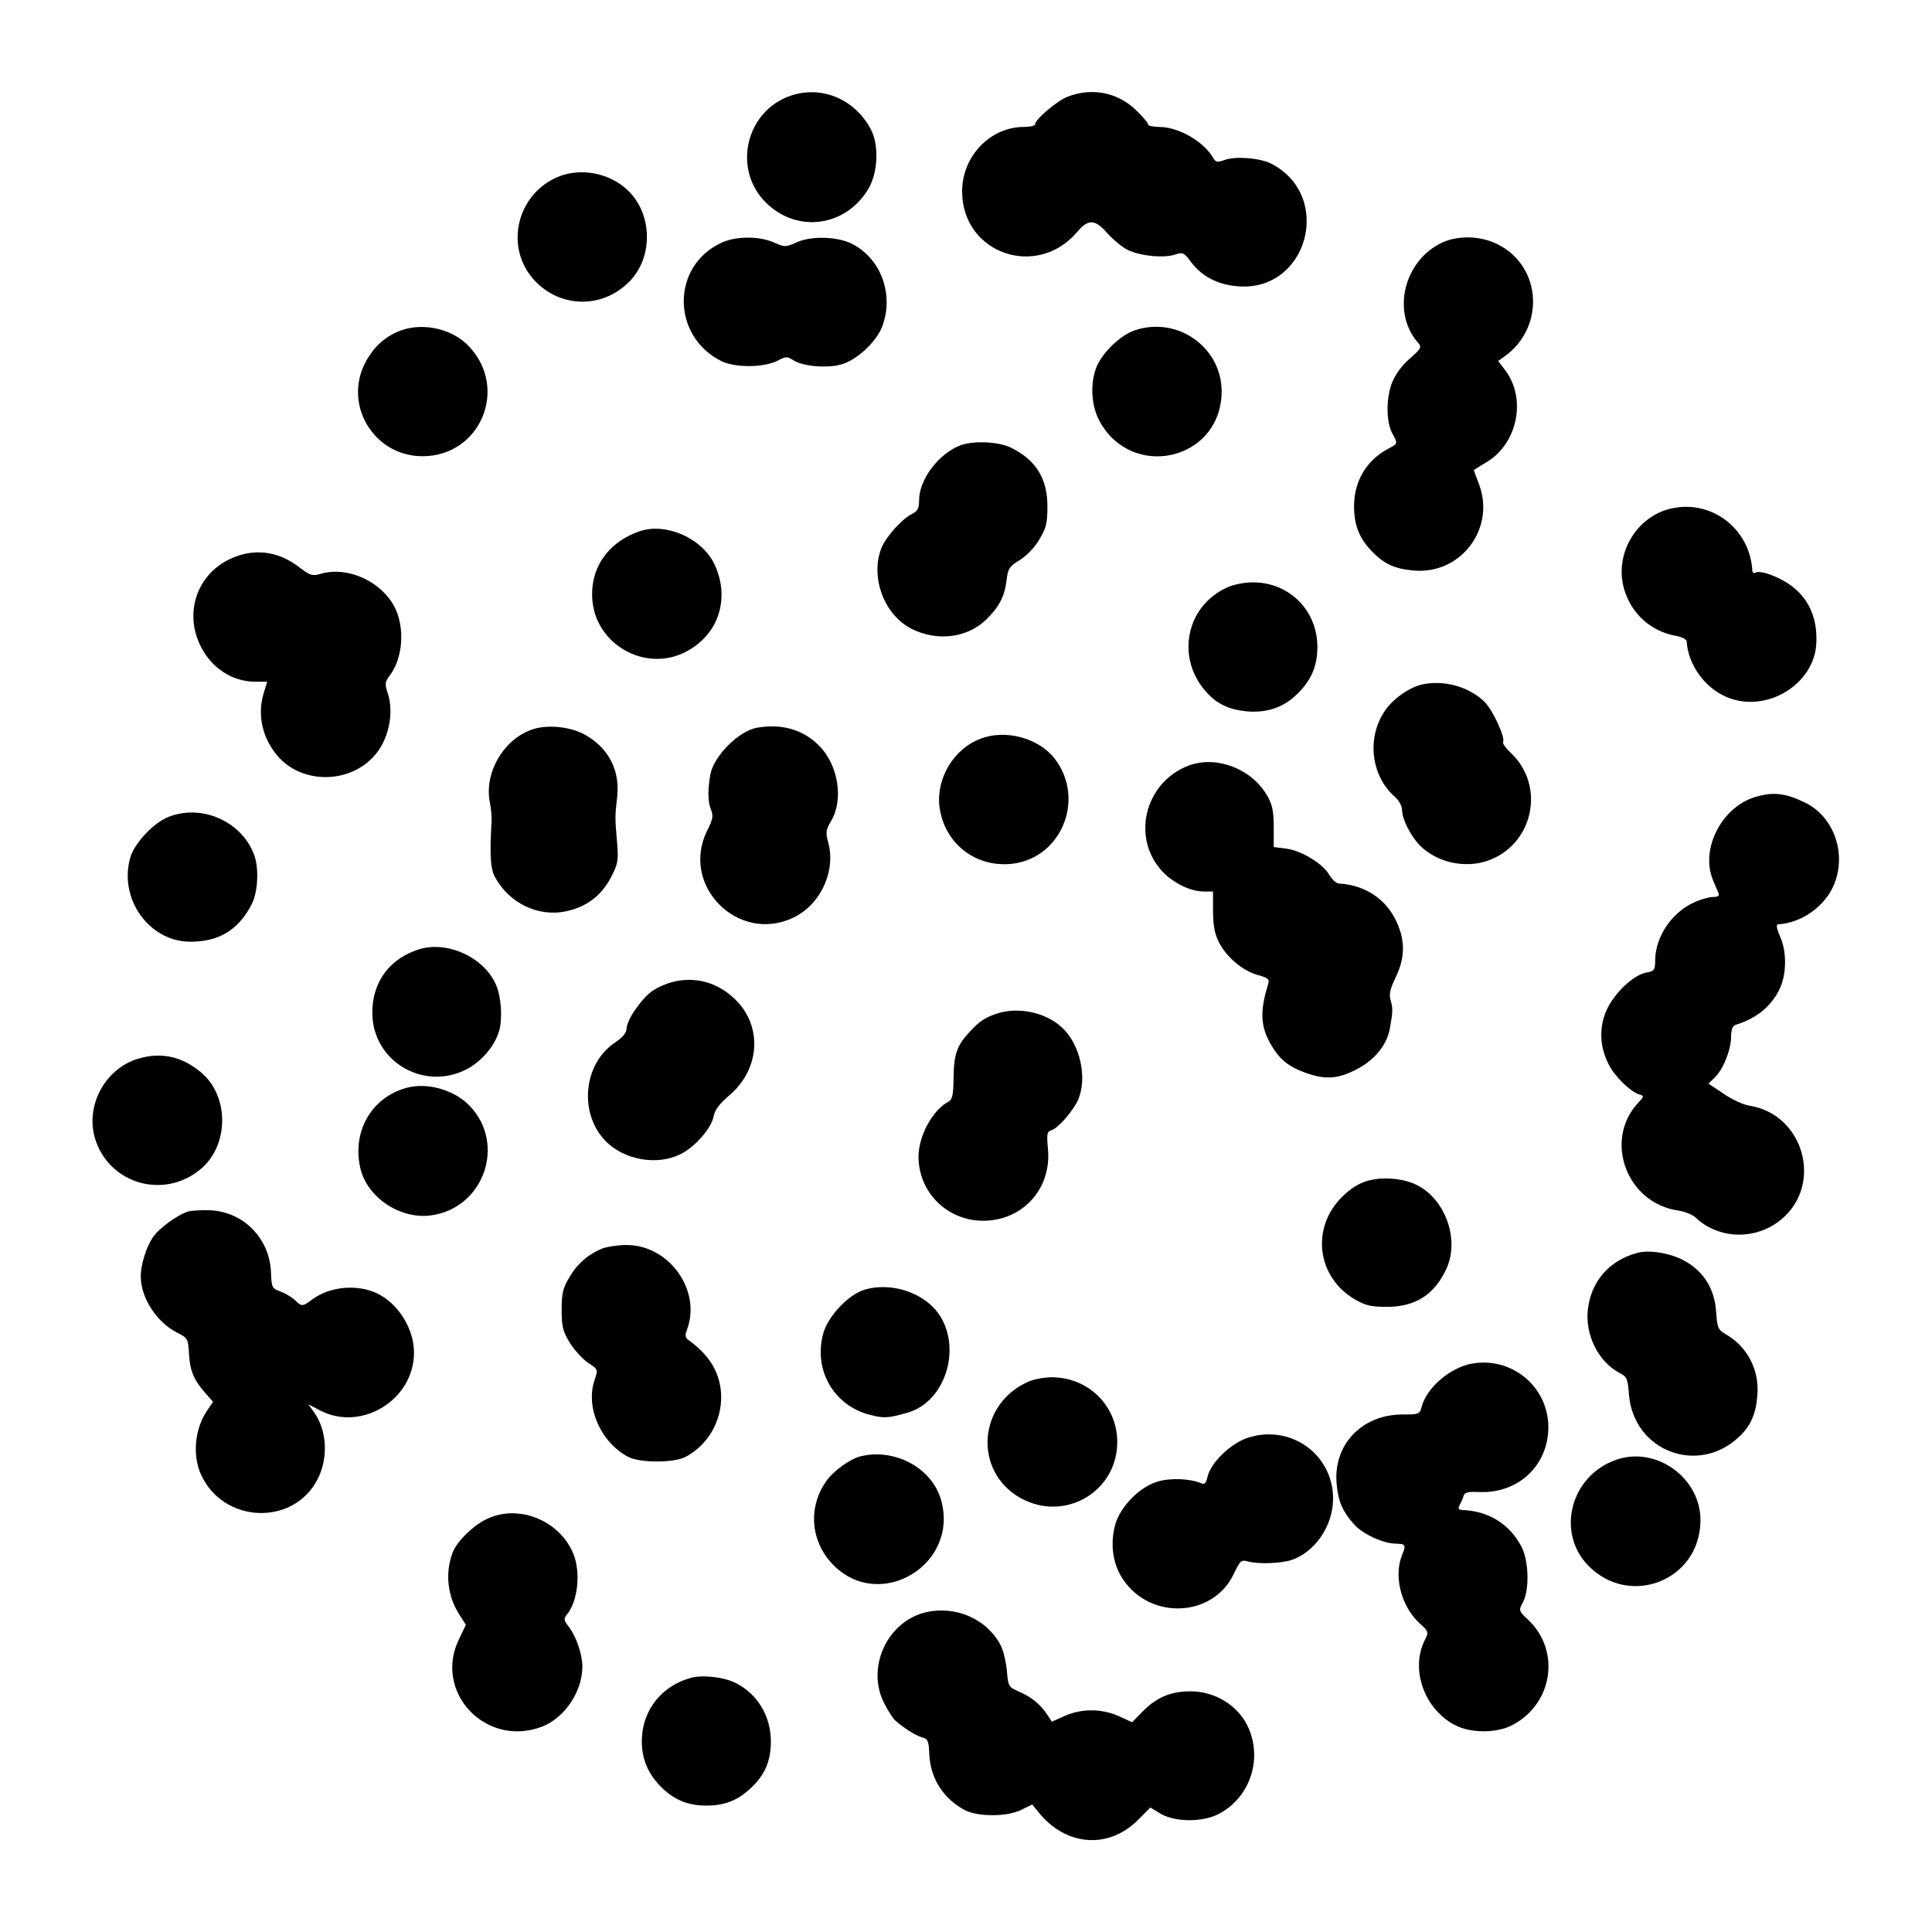
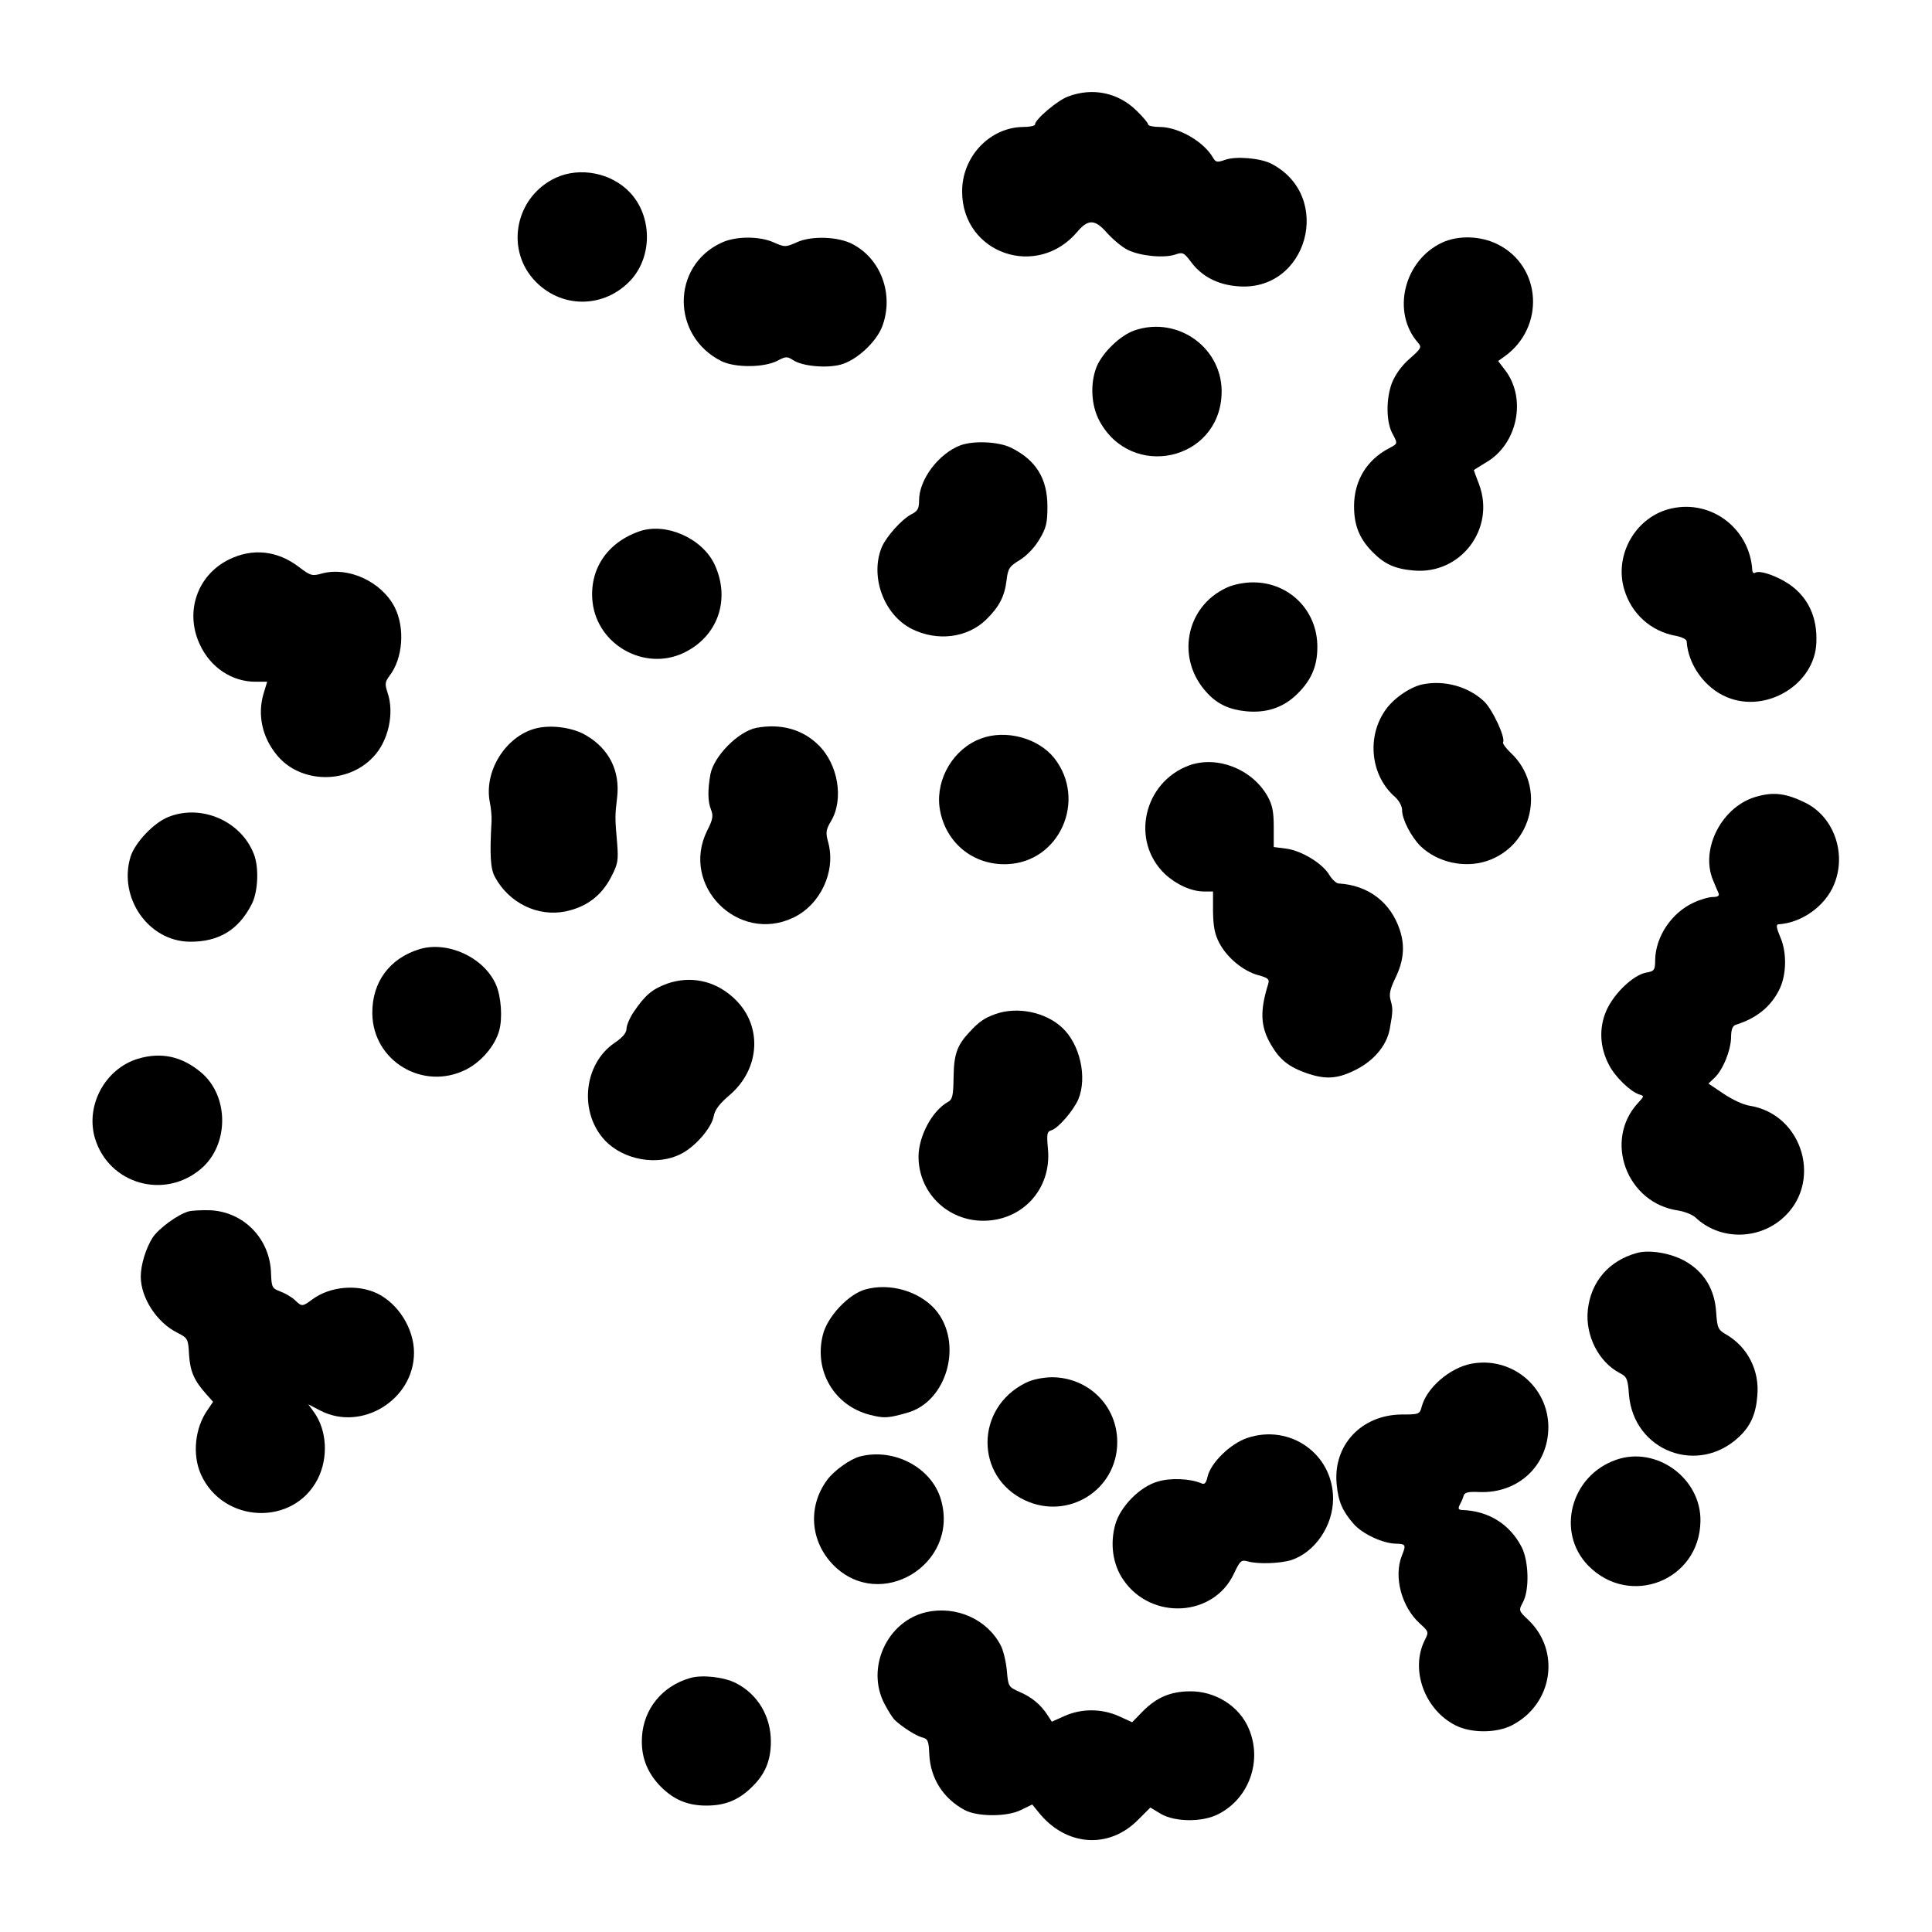
<svg xmlns="http://www.w3.org/2000/svg" version="1.0" width="700pt" height="700pt" viewBox="0 0 700 700" preserveAspectRatio="xMidYMid meet">
  <g transform="translate(0,700) scale(0.1,-0.1)" fill="#000000" stroke="none">
-     <path d="M2870 6655 c-168 -53 -219 -269 -93 -391 113 -110 289 -85 370 53 34 58 38 157 9 213 -57 109 -175 160 -286 125z" />
    <path d="M3869 6650 c-38 -14 -119 -83 -119 -101 0 -5 -19 -9 -42 -9 -122 -1 -223 -108 -222 -235 1 -224 272 -318 418 -144 39 46 64 45 108 -6 21 -23 54 -51 75 -61 46 -22 132 -30 172 -16 26 9 31 7 57 -28 38 -51 95 -81 166 -87 255 -24 352 326 124 444 -39 20 -127 28 -167 14 -28 -10 -34 -9 -43 6 -33 59 -124 112 -193 113 -24 0 -43 4 -43 9 0 5 -19 28 -42 50 -67 66 -160 85 -249 51z" />
    <path d="M2014 6356 c-144 -67 -184 -252 -81 -368 96 -108 258 -108 355 0 77 87 74 231 -6 315 -67 71 -181 93 -268 53z" />
    <path d="M2615 6121 c-184 -84 -183 -340 0 -430 50 -24 154 -23 202 2 30 16 35 16 57 2 33 -22 121 -30 172 -16 57 15 128 81 150 137 44 115 -3 246 -108 300 -52 27 -147 30 -199 7 -43 -19 -45 -19 -84 -2 -52 24 -138 24 -190 0z" />
    <path d="M5225 6121 c-139 -65 -184 -253 -87 -363 14 -16 11 -21 -31 -58 -29 -25 -52 -58 -64 -88 -21 -56 -21 -138 1 -181 21 -39 21 -38 -11 -55 -81 -42 -127 -118 -127 -210 0 -69 19 -117 66 -165 44 -45 82 -62 149 -68 171 -16 298 151 238 312 -11 28 -19 51 -19 52 0 0 20 13 45 28 113 66 147 230 69 333 l-26 34 21 15 c150 105 138 328 -23 408 -62 31 -143 33 -201 6z" />
-     <path d="M1456 5804 c-58 -21 -98 -56 -130 -113 -85 -156 28 -344 205 -344 208 0 312 243 170 396 -58 64 -163 89 -245 61z" />
    <path d="M4111 5803 c-52 -18 -114 -78 -137 -130 -25 -61 -21 -142 10 -199 116 -213 431 -144 442 96 8 166 -156 287 -315 233z" />
    <path d="M3481 5387 c-80 -30 -151 -124 -151 -200 0 -30 -5 -39 -29 -51 -34 -18 -89 -79 -106 -118 -44 -106 7 -246 109 -297 93 -46 201 -32 269 34 47 46 67 84 74 143 5 42 10 50 48 73 26 16 55 47 71 75 25 41 29 60 29 119 0 101 -41 168 -132 213 -45 22 -134 26 -182 9z" />
    <path d="M6057 5158 c-129 -28 -210 -167 -172 -294 26 -88 97 -152 188 -168 20 -4 37 -12 38 -19 5 -85 66 -170 146 -203 143 -60 319 47 324 198 4 92 -30 164 -98 211 -44 30 -107 52 -123 42 -6 -3 -10 0 -11 7 -8 151 -146 258 -292 226z" />
    <path d="M2317 5075 c-118 -41 -183 -139 -170 -257 18 -155 188 -250 329 -184 125 59 172 194 113 321 -45 95 -176 153 -272 120z" />
    <path d="M828 4972 c-114 -57 -159 -190 -104 -307 38 -83 116 -135 201 -135 l43 0 -13 -43 c-23 -77 -5 -160 50 -225 85 -101 254 -104 347 -5 55 57 78 159 52 234 -10 31 -9 38 7 60 49 63 57 174 19 249 -48 93 -168 148 -264 122 -35 -10 -41 -8 -82 23 -79 61 -170 70 -256 27z" />
    <path d="M4445 4871 c-151 -69 -186 -261 -70 -383 36 -39 79 -59 139 -65 70 -7 129 11 177 54 57 52 82 105 82 178 1 132 -101 235 -233 235 -32 0 -72 -8 -95 -19z" />
    <path d="M5152 4520 c-47 -11 -108 -54 -136 -98 -65 -98 -48 -235 39 -310 14 -13 25 -33 25 -47 0 -34 33 -97 67 -131 62 -59 158 -80 239 -54 168 55 217 271 88 392 -18 17 -31 35 -28 39 9 16 -37 116 -68 147 -58 55 -146 79 -226 62z" />
    <path d="M1942 4361 c-110 -28 -190 -156 -167 -269 4 -20 7 -50 6 -67 -7 -125 -4 -172 12 -202 51 -95 156 -146 257 -125 75 16 128 56 163 122 26 50 28 61 23 125 -8 91 -8 99 0 166 11 96 -29 176 -113 225 -47 28 -125 39 -181 25z" />
    <path d="M2741 4363 c-66 -13 -154 -102 -167 -168 -10 -56 -10 -99 2 -128 9 -23 7 -36 -14 -77 -98 -198 112 -410 312 -315 99 47 155 168 127 272 -10 36 -9 46 10 78 47 79 26 206 -46 276 -58 57 -136 78 -224 62z" />
    <path d="M3554 4324 c-98 -36 -163 -144 -150 -248 17 -125 119 -212 245 -207 190 7 290 232 171 384 -58 73 -176 105 -266 71z" />
    <path d="M4309 4227 c-166 -61 -214 -274 -88 -394 41 -38 96 -63 141 -63 l33 0 0 -73 c1 -54 6 -82 23 -114 28 -53 86 -101 140 -116 37 -10 42 -15 37 -32 -31 -99 -28 -155 10 -220 32 -55 65 -81 131 -104 65 -22 107 -20 166 8 72 33 121 90 133 151 12 65 12 75 4 104 -7 23 -3 41 16 81 31 63 36 117 17 175 -33 101 -115 163 -222 169 -9 1 -23 14 -33 30 -24 42 -100 88 -155 96 l-47 6 0 72 c0 57 -5 81 -23 113 -56 98 -182 147 -283 111z" />
    <path d="M6369 4115 c-128 -32 -211 -190 -162 -305 8 -19 17 -41 20 -47 3 -9 -4 -13 -21 -13 -14 0 -46 -9 -71 -21 -79 -37 -136 -122 -138 -206 0 -38 -3 -42 -33 -47 -47 -9 -117 -76 -144 -138 -27 -62 -24 -132 9 -195 21 -43 77 -97 109 -108 20 -6 20 -6 -3 -31 -126 -136 -41 -364 146 -390 23 -4 52 -15 63 -26 84 -79 218 -82 309 -7 154 127 83 382 -115 413 -21 3 -62 22 -93 43 l-55 37 21 20 c31 28 60 100 61 147 0 28 5 42 17 46 74 23 125 64 156 124 28 53 30 136 6 192 -14 33 -17 47 -8 48 85 5 170 66 202 144 47 113 -1 248 -107 298 -66 32 -110 38 -169 22z" />
    <path d="M610 4040 c-53 -21 -121 -93 -137 -144 -45 -148 64 -306 214 -308 105 -1 177 42 225 136 23 44 27 133 8 181 -46 120 -190 183 -310 135z" />
    <path d="M1520 3561 c-108 -33 -172 -119 -171 -232 1 -173 184 -283 340 -204 55 28 105 86 120 142 12 44 7 120 -11 163 -42 100 -175 162 -278 131z" />
    <path d="M2417 3436 c-54 -20 -79 -41 -120 -101 -15 -22 -27 -50 -27 -62 0 -15 -14 -32 -44 -52 -112 -77 -129 -252 -34 -353 67 -71 190 -93 275 -49 52 26 111 94 119 137 4 23 21 45 56 75 116 98 122 261 12 357 -67 60 -154 77 -237 48z" />
    <path d="M3607 3326 c-42 -15 -61 -29 -95 -66 -45 -48 -56 -81 -57 -164 -1 -66 -4 -80 -21 -89 -56 -31 -105 -122 -106 -196 -1 -131 105 -236 238 -234 141 2 244 117 231 259 -5 56 -4 64 13 69 25 8 79 71 97 112 33 80 6 200 -59 260 -60 56 -162 77 -241 49z" />
    <path d="M500 3164 c-119 -36 -191 -169 -156 -288 50 -166 251 -224 384 -111 102 86 103 263 1 349 -70 59 -145 75 -229 50z" />
-     <path d="M1471 3058 c-125 -35 -195 -157 -166 -288 23 -106 141 -187 253 -174 193 23 278 257 144 397 -55 58 -155 87 -231 65z" />
-     <path d="M4956 2722 c-34 -10 -63 -28 -95 -60 -112 -113 -89 -290 48 -370 38 -22 58 -27 116 -27 104 0 173 45 216 139 50 110 -9 263 -120 308 -49 20 -115 24 -165 10z" />
+     <path d="M1471 3058 z" />
    <path d="M684 2611 c-40 -11 -109 -62 -131 -95 -24 -38 -43 -98 -43 -141 0 -77 58 -167 133 -204 37 -19 39 -21 42 -80 4 -61 19 -94 63 -143 l24 -27 -19 -28 c-47 -66 -57 -163 -25 -235 80 -178 335 -189 423 -17 39 77 34 176 -13 242 l-21 29 44 -23 c150 -77 339 40 339 210 0 87 -57 178 -134 215 -72 34 -170 25 -233 -21 -38 -28 -39 -28 -65 -3 -12 11 -36 25 -53 31 -29 11 -31 15 -33 65 -3 125 -98 223 -220 229 -31 1 -67 -1 -78 -4z" />
-     <path d="M2184 2477 c-51 -20 -93 -56 -121 -105 -24 -39 -28 -59 -28 -118 0 -61 4 -77 30 -120 17 -27 47 -59 66 -72 36 -23 36 -24 24 -60 -35 -99 20 -226 120 -280 41 -23 169 -23 210 0 80 43 129 128 128 219 -2 81 -39 146 -116 202 -15 10 -16 17 -8 39 54 143 -66 309 -221 307 -29 0 -67 -6 -84 -12z" />
    <path d="M5930 2460 c-101 -28 -166 -104 -177 -206 -10 -92 39 -189 116 -229 25 -13 29 -20 33 -78 17 -205 251 -294 400 -152 40 38 60 81 65 147 9 92 -35 178 -113 223 -29 17 -32 23 -36 80 -5 84 -44 147 -113 186 -52 29 -129 42 -175 29z" />
    <path d="M3135 2328 c-61 -17 -139 -100 -154 -166 -32 -130 42 -255 170 -288 51 -13 65 -13 135 7 147 40 205 255 103 374 -59 67 -165 98 -254 73z" />
    <path d="M5331 2059 c-78 -15 -162 -87 -180 -156 -7 -27 -10 -28 -72 -28 -146 -1 -250 -111 -236 -253 6 -63 21 -97 62 -144 32 -36 105 -70 152 -71 37 -1 38 -4 22 -44 -30 -76 -1 -185 65 -245 33 -30 33 -31 18 -61 -53 -106 -1 -251 111 -308 56 -29 149 -29 205 0 148 76 178 269 59 382 -35 33 -35 34 -19 64 24 45 21 150 -5 200 -43 83 -120 131 -216 134 -13 1 -15 5 -8 19 5 9 12 24 14 33 4 12 17 15 58 13 141 -5 249 97 249 236 -1 147 -134 256 -279 229z" />
    <path d="M3715 1989 c-182 -91 -183 -340 -1 -425 157 -73 334 38 334 211 0 132 -105 235 -238 235 -34 -1 -70 -8 -95 -21z" />
    <path d="M4519 1790 c-62 -21 -133 -91 -144 -141 -5 -23 -11 -29 -23 -23 -40 17 -112 20 -157 6 -65 -18 -136 -91 -154 -155 -20 -71 -9 -146 29 -201 101 -148 328 -135 401 23 22 46 26 50 49 44 37 -11 120 -8 160 5 85 29 150 124 150 222 0 162 -156 272 -311 220z" />
    <path d="M3116 1723 c-35 -9 -94 -51 -119 -85 -71 -96 -62 -223 23 -309 169 -170 455 2 390 235 -32 117 -169 191 -294 159z" />
    <path d="M5856 1711 c-165 -57 -219 -262 -102 -383 150 -154 403 -55 407 159 4 156 -159 275 -305 224z" />
-     <path d="M1759 1494 c-48 -24 -104 -80 -119 -119 -28 -74 -19 -159 25 -226 l23 -36 -24 -50 c-96 -193 96 -397 300 -319 82 32 146 127 146 218 0 44 -23 111 -50 145 -17 22 -18 28 -7 42 41 48 52 155 24 222 -51 123 -203 182 -318 123z" />
    <path d="M3357 1159 c-143 -32 -221 -203 -152 -333 14 -27 31 -53 38 -59 28 -26 76 -56 98 -62 21 -5 24 -13 26 -61 4 -87 50 -160 128 -202 47 -25 154 -25 204 0 l41 20 22 -27 c98 -124 255 -137 362 -28 l44 44 38 -23 c52 -30 152 -31 210 0 110 57 158 192 109 308 -34 82 -122 138 -216 136 -70 -1 -120 -23 -170 -74 l-37 -38 -48 22 c-63 28 -135 28 -196 1 l-47 -21 -15 23 c-25 39 -58 66 -102 85 -40 18 -41 19 -46 77 -3 33 -13 74 -22 91 -49 95 -161 145 -269 121z" />
    <path d="M2500 920 c-101 -29 -168 -112 -174 -213 -4 -68 16 -124 62 -174 49 -52 101 -75 171 -75 69 0 117 20 165 67 48 46 69 96 69 165 0 92 -48 172 -127 212 -43 22 -123 31 -166 18z" />
  </g>
</svg>